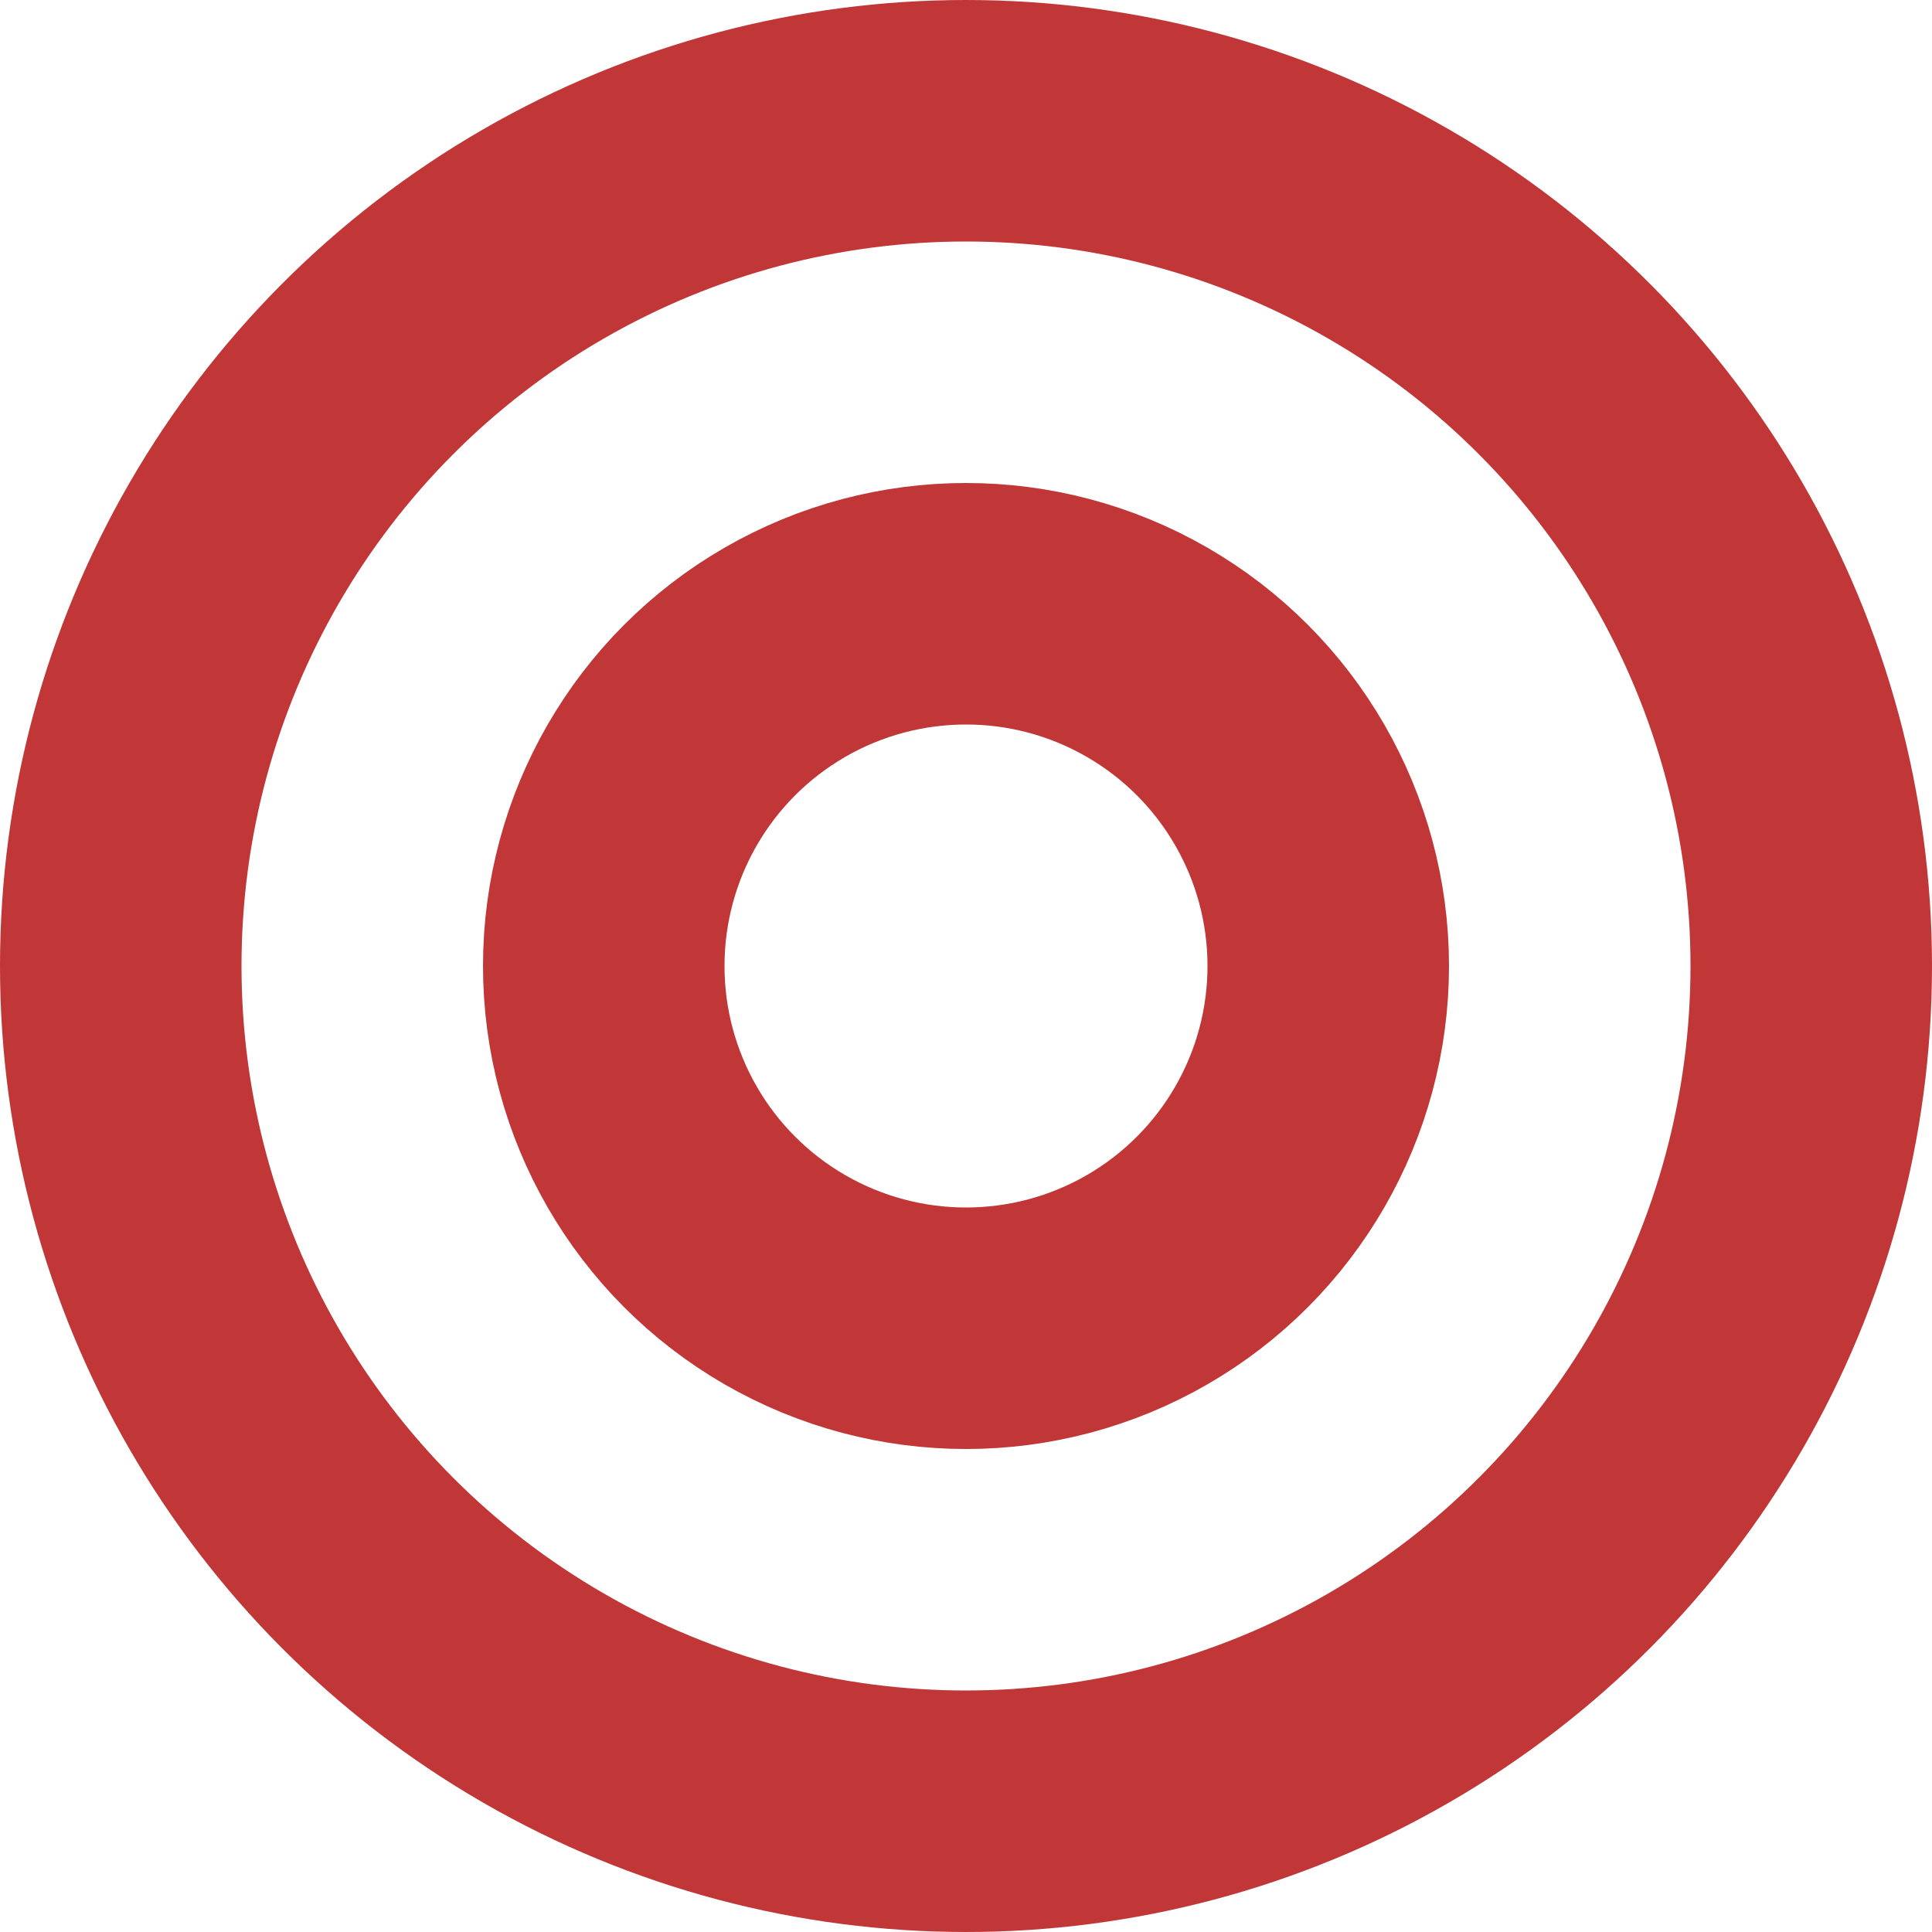
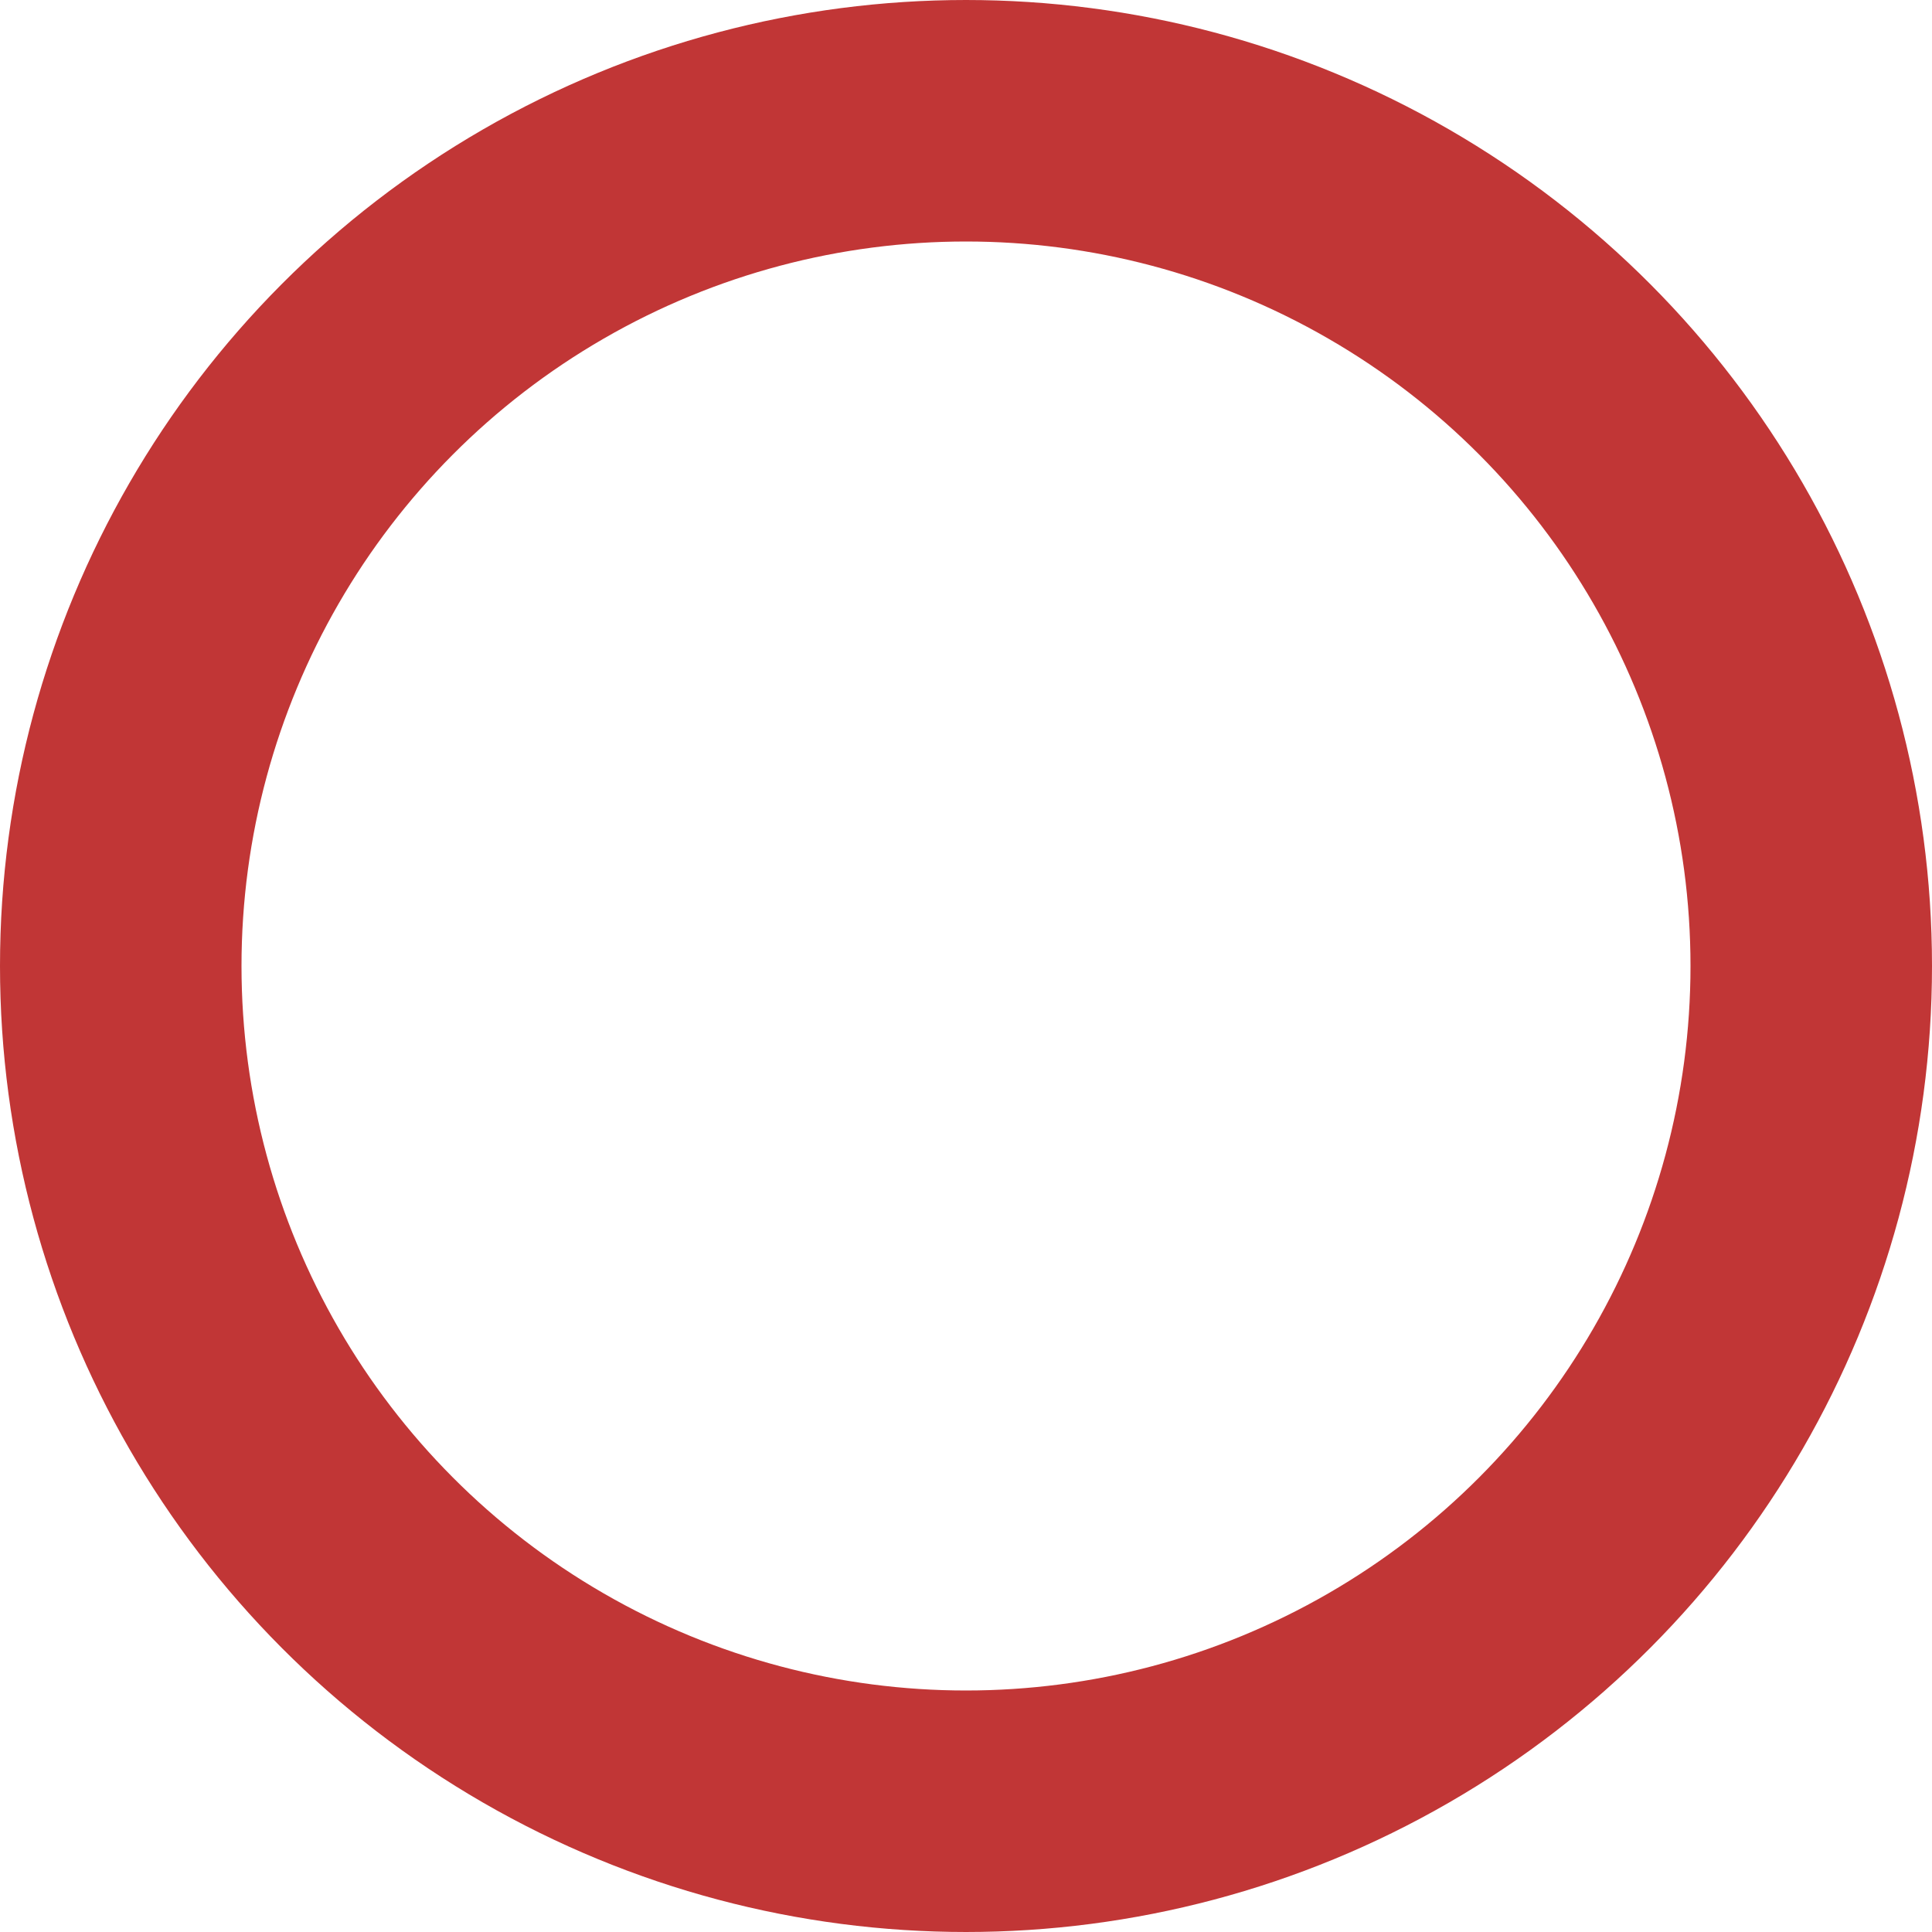
<svg xmlns="http://www.w3.org/2000/svg" width="12" height="12" viewBox="0 0 12 12" fill="none">
  <circle cx="6" cy="6" r="5.25" stroke="#C13636" stroke-width="1.5" />
-   <circle cx="6" cy="6" r="2.25" stroke="#C13636" stroke-width="1.5" />
</svg>